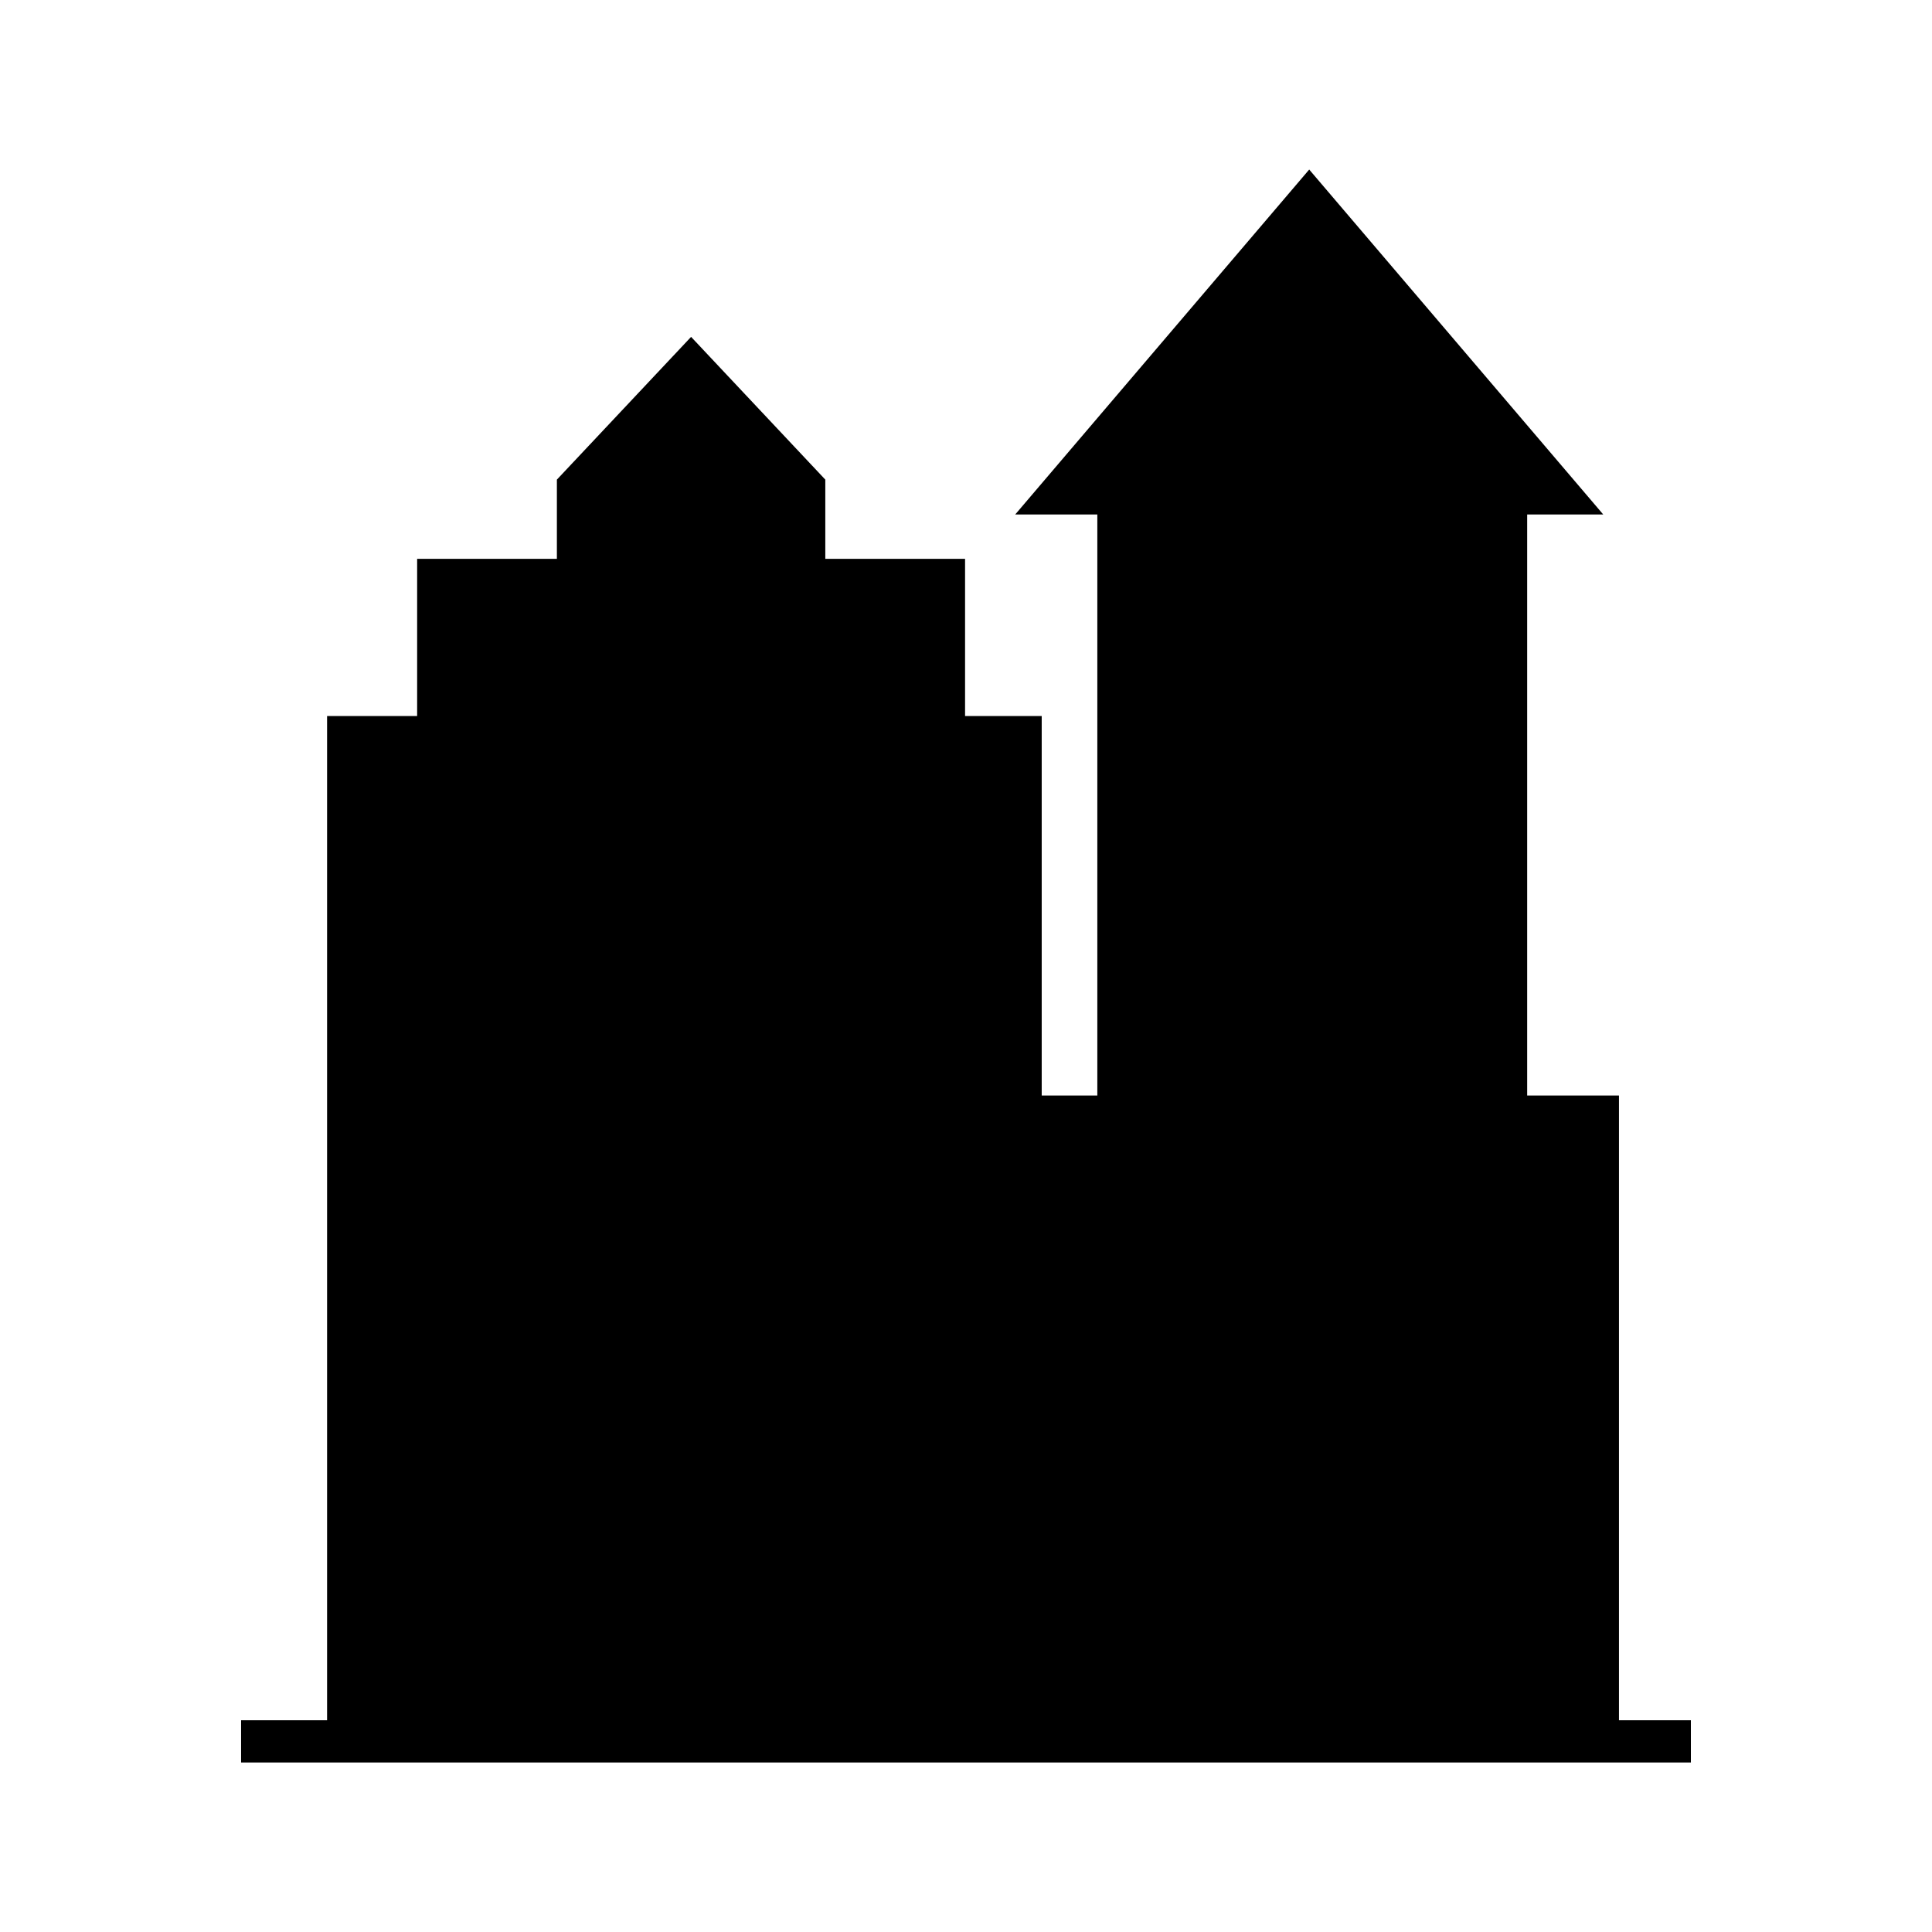
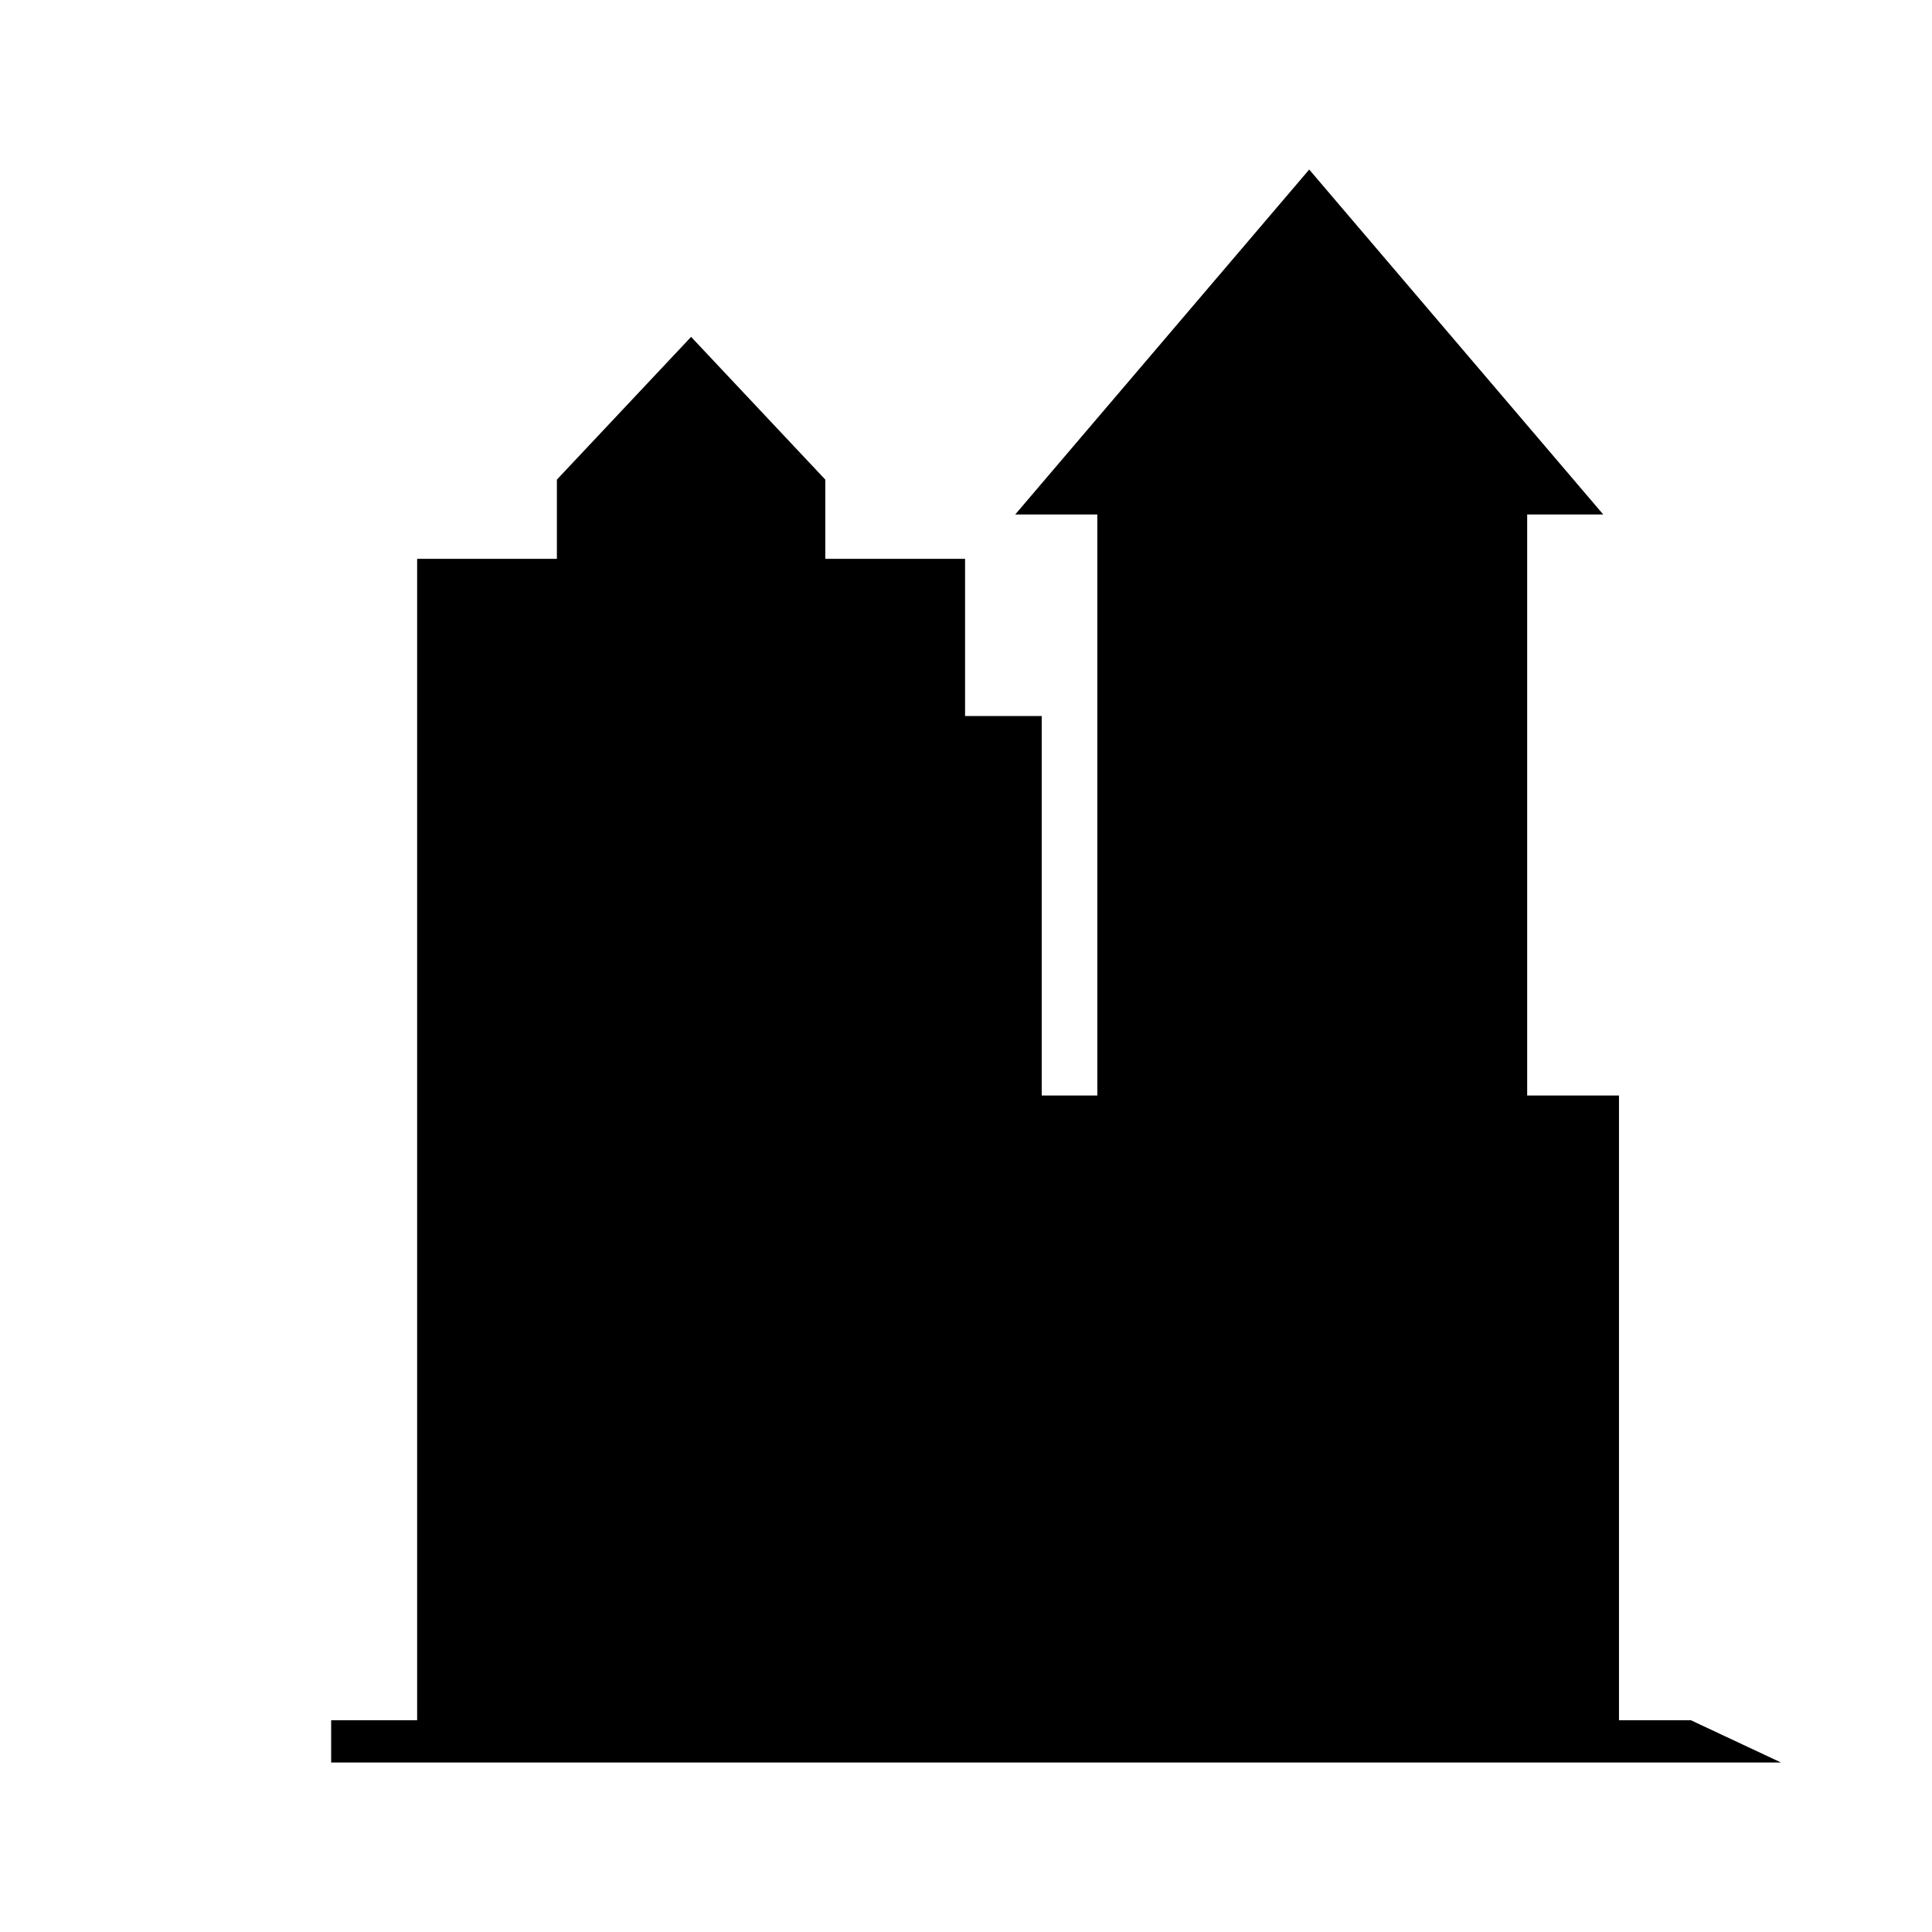
<svg xmlns="http://www.w3.org/2000/svg" fill="#000000" width="800px" height="800px" version="1.1" viewBox="144 144 512 512">
-   <path d="m592.1 599.88h-19.055v-165.56h-24.328v-153.98h20.156l-77.918-91.41-77.91 91.41h21.758v153.98h-14.738v-100.57h-20.312v-41.656h-37.039v-20.992l-35.566-37.828-35.566 37.828v20.992h-37.035v41.656h-23.867v266.13h-22.785v11.195h384.21z" />
+   <path d="m592.1 599.88h-19.055v-165.56h-24.328v-153.98h20.156l-77.918-91.41-77.91 91.41h21.758v153.98h-14.738v-100.57h-20.312v-41.656h-37.039v-20.992l-35.566-37.828-35.566 37.828v20.992h-37.035v41.656v266.13h-22.785v11.195h384.21z" />
</svg>